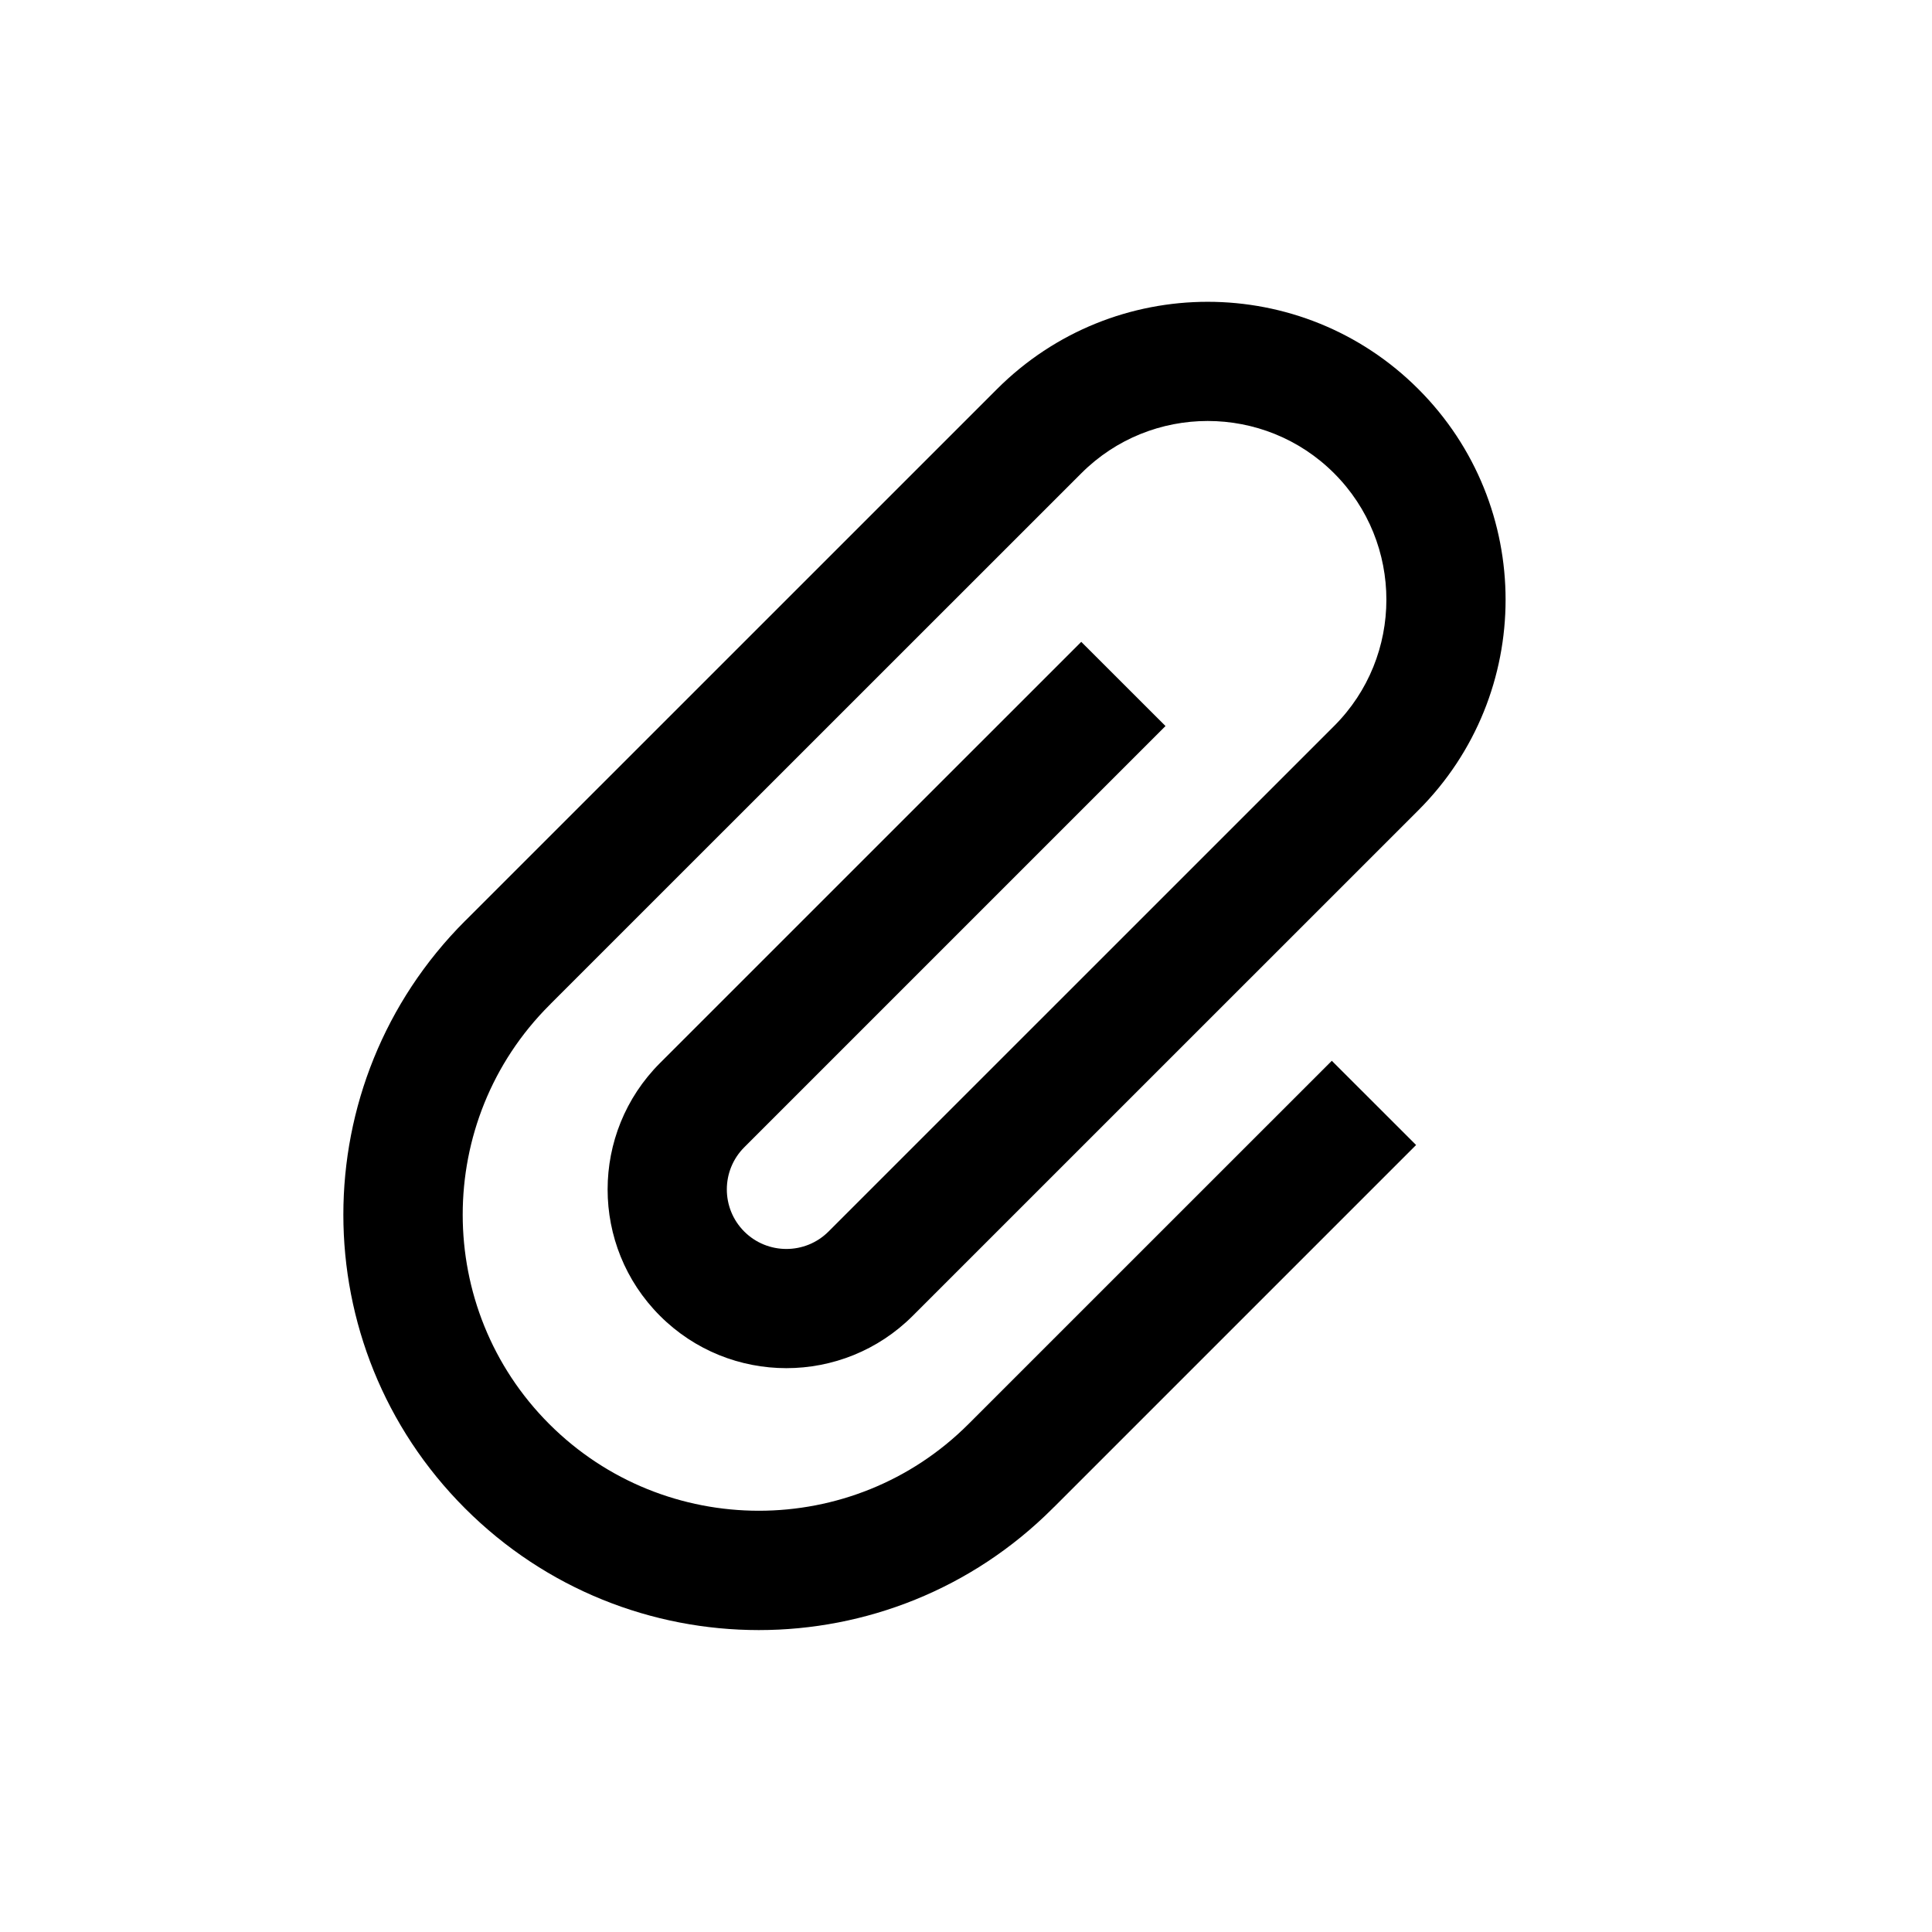
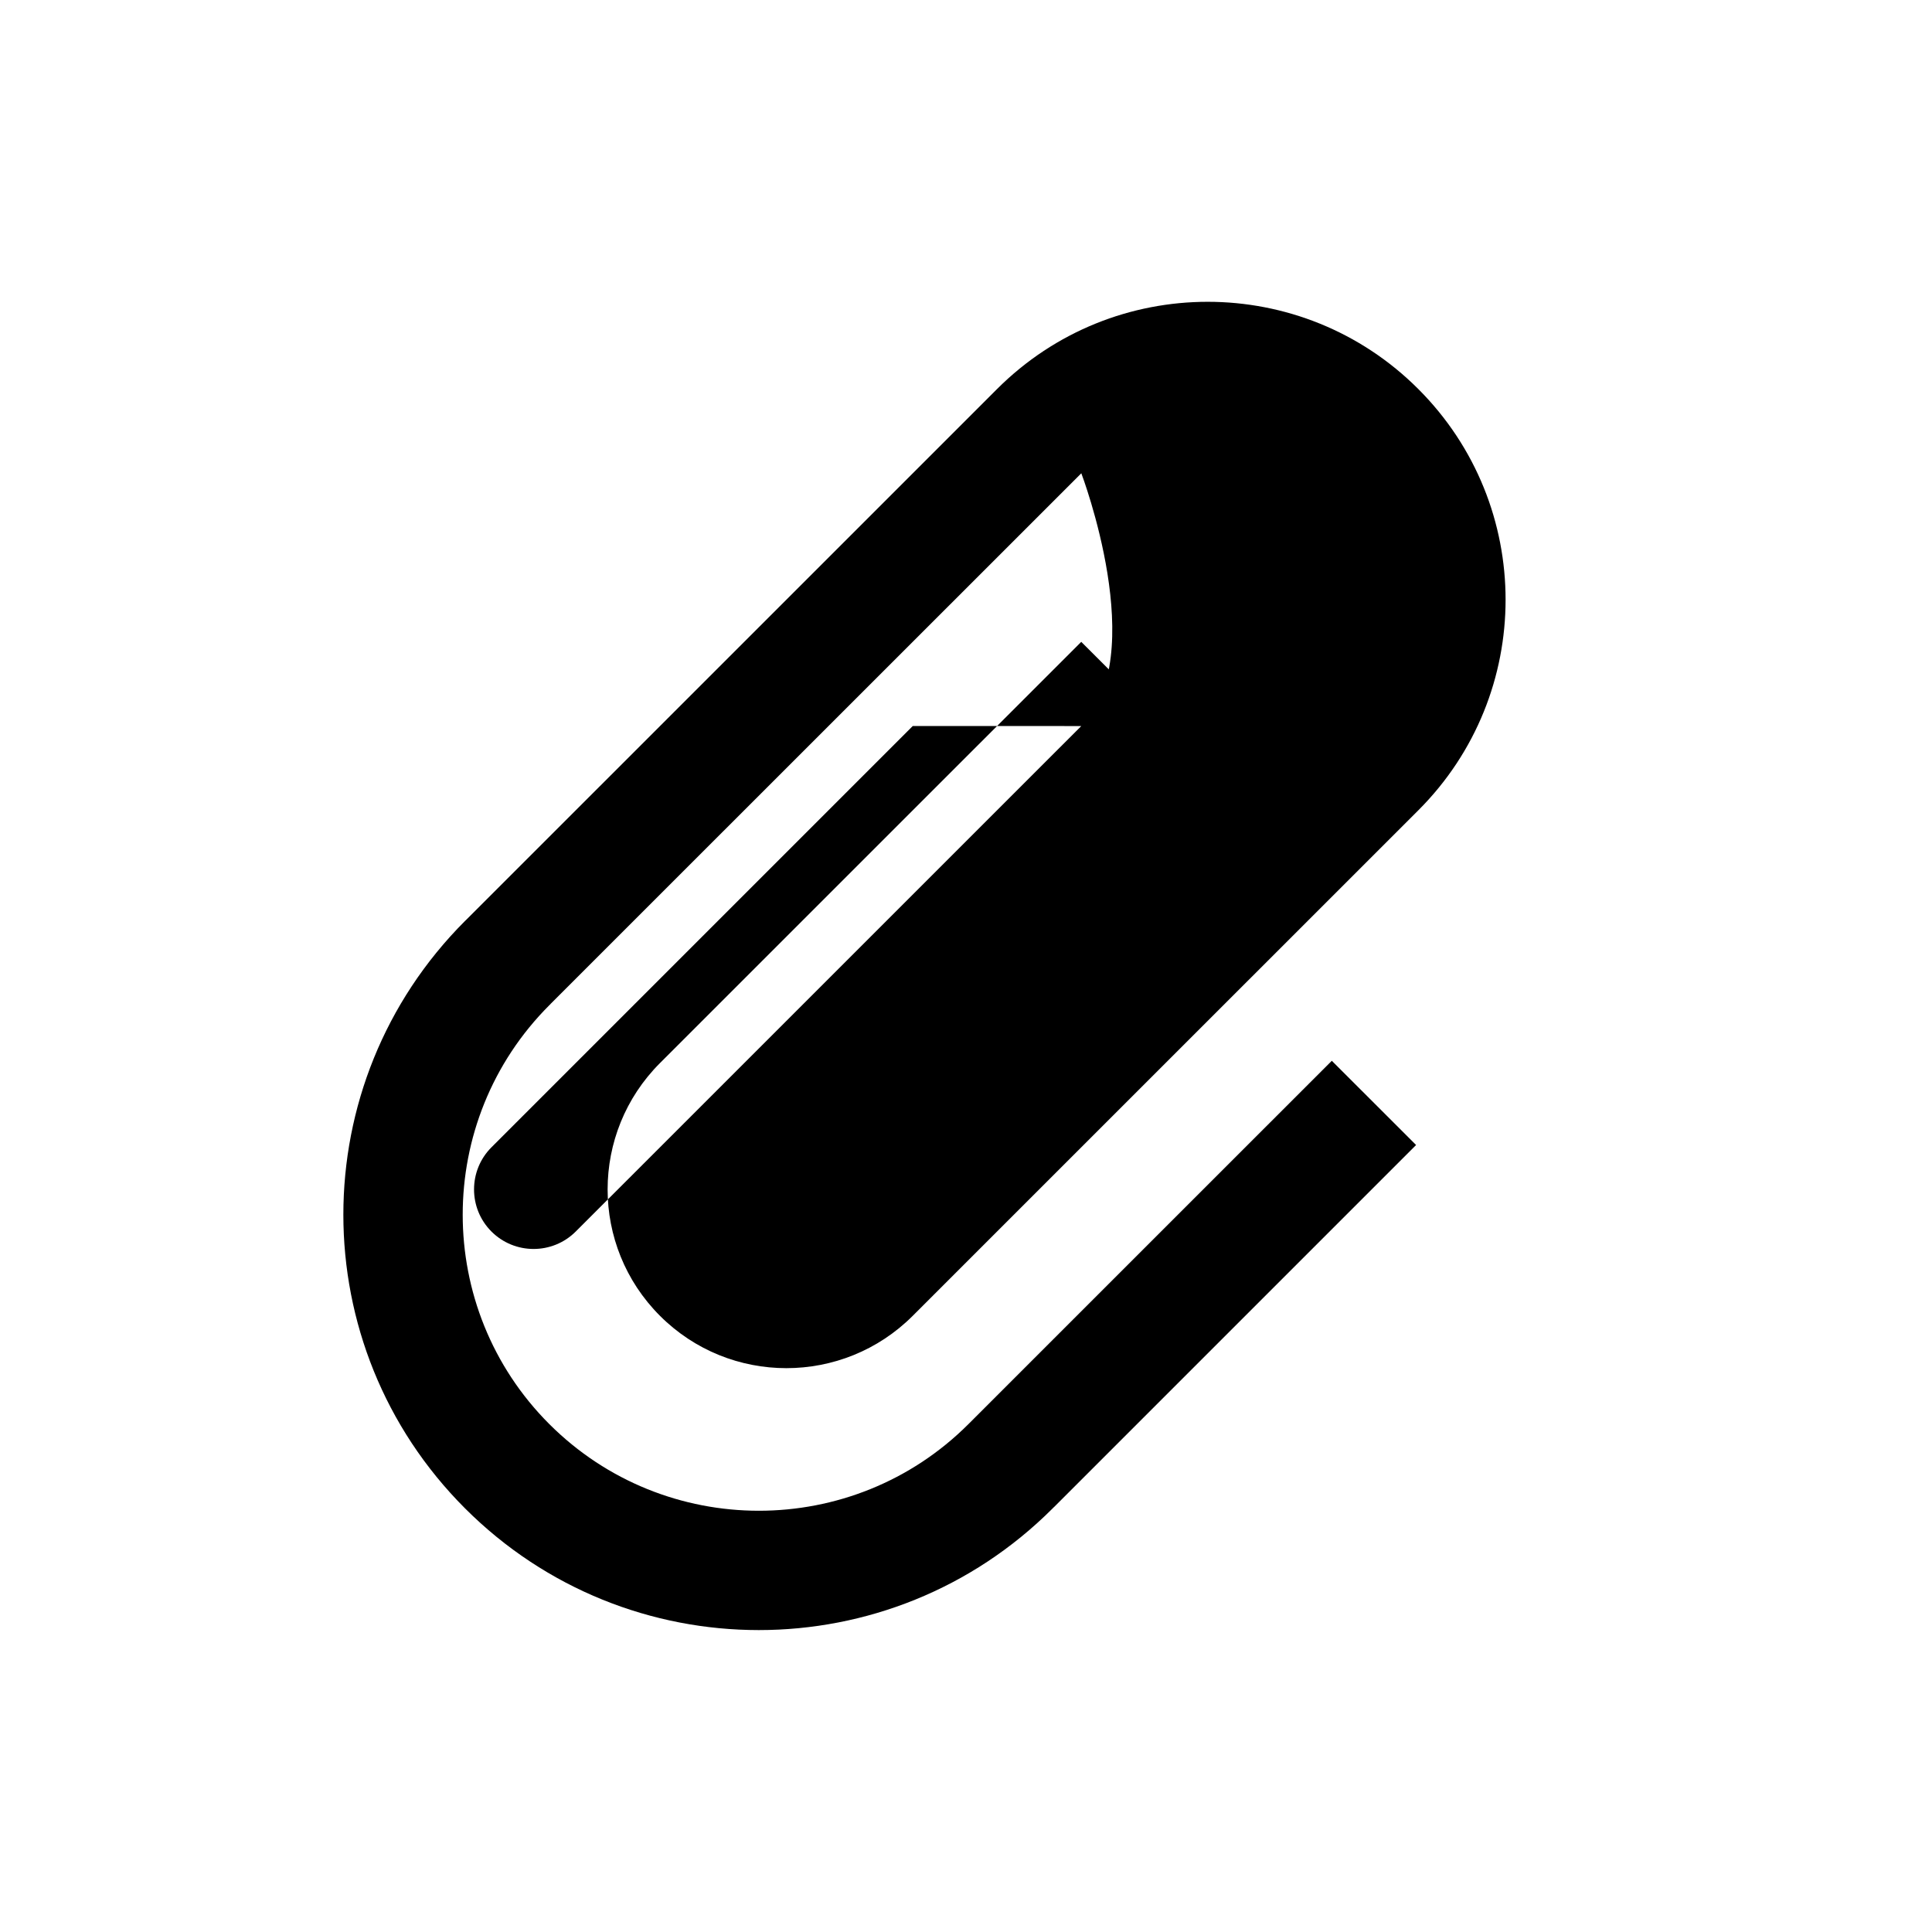
<svg xmlns="http://www.w3.org/2000/svg" version="1.1" width="32" height="32" viewBox="0 0 32 32">
-   <path d="M19.305 12.026l-1.396-1.395-6.978 6.977c-1.156 1.156-1.156 3.030 0 4.186s3.031 1.156 4.187 0l8.374-8.373c1.927-1.926 1.927-5.050 0-6.977-1.926-1.927-5.051-1.927-6.978 0l-8.792 8.791c-0.006 0.007-0.013 0.012-0.019 0.018-2.688 2.688-2.688 7.044 0 9.731 2.687 2.687 7.044 2.687 9.732 0 0.006-0.006 0.011-0.012 0.018-0.019l0.001 0.001 6.001-6.001-1.396-1.395-6.001 6c-0.006 0.006-0.012 0.012-0.018 0.018-1.914 1.913-5.027 1.913-6.941 0s-1.913-5.026 0-6.939c0.007-0.007 0.013-0.013 0.019-0.018l-0.001-0.001 8.793-8.791c1.154-1.155 3.032-1.155 4.187 0s1.154 3.033 0 4.186l-8.374 8.373c-0.385 0.385-1.011 0.385-1.396 0s-0.384-1.011 0-1.395l6.978-6.978z" />
+   <path d="M19.305 12.026l-1.396-1.395-6.978 6.977c-1.156 1.156-1.156 3.030 0 4.186s3.031 1.156 4.187 0l8.374-8.373c1.927-1.926 1.927-5.050 0-6.977-1.926-1.927-5.051-1.927-6.978 0l-8.792 8.791c-0.006 0.007-0.013 0.012-0.019 0.018-2.688 2.688-2.688 7.044 0 9.731 2.687 2.687 7.044 2.687 9.732 0 0.006-0.006 0.011-0.012 0.018-0.019l0.001 0.001 6.001-6.001-1.396-1.395-6.001 6c-0.006 0.006-0.012 0.012-0.018 0.018-1.914 1.913-5.027 1.913-6.941 0s-1.913-5.026 0-6.939c0.007-0.007 0.013-0.013 0.019-0.018l-0.001-0.001 8.793-8.791s1.154 3.033 0 4.186l-8.374 8.373c-0.385 0.385-1.011 0.385-1.396 0s-0.384-1.011 0-1.395l6.978-6.978z" />
</svg>